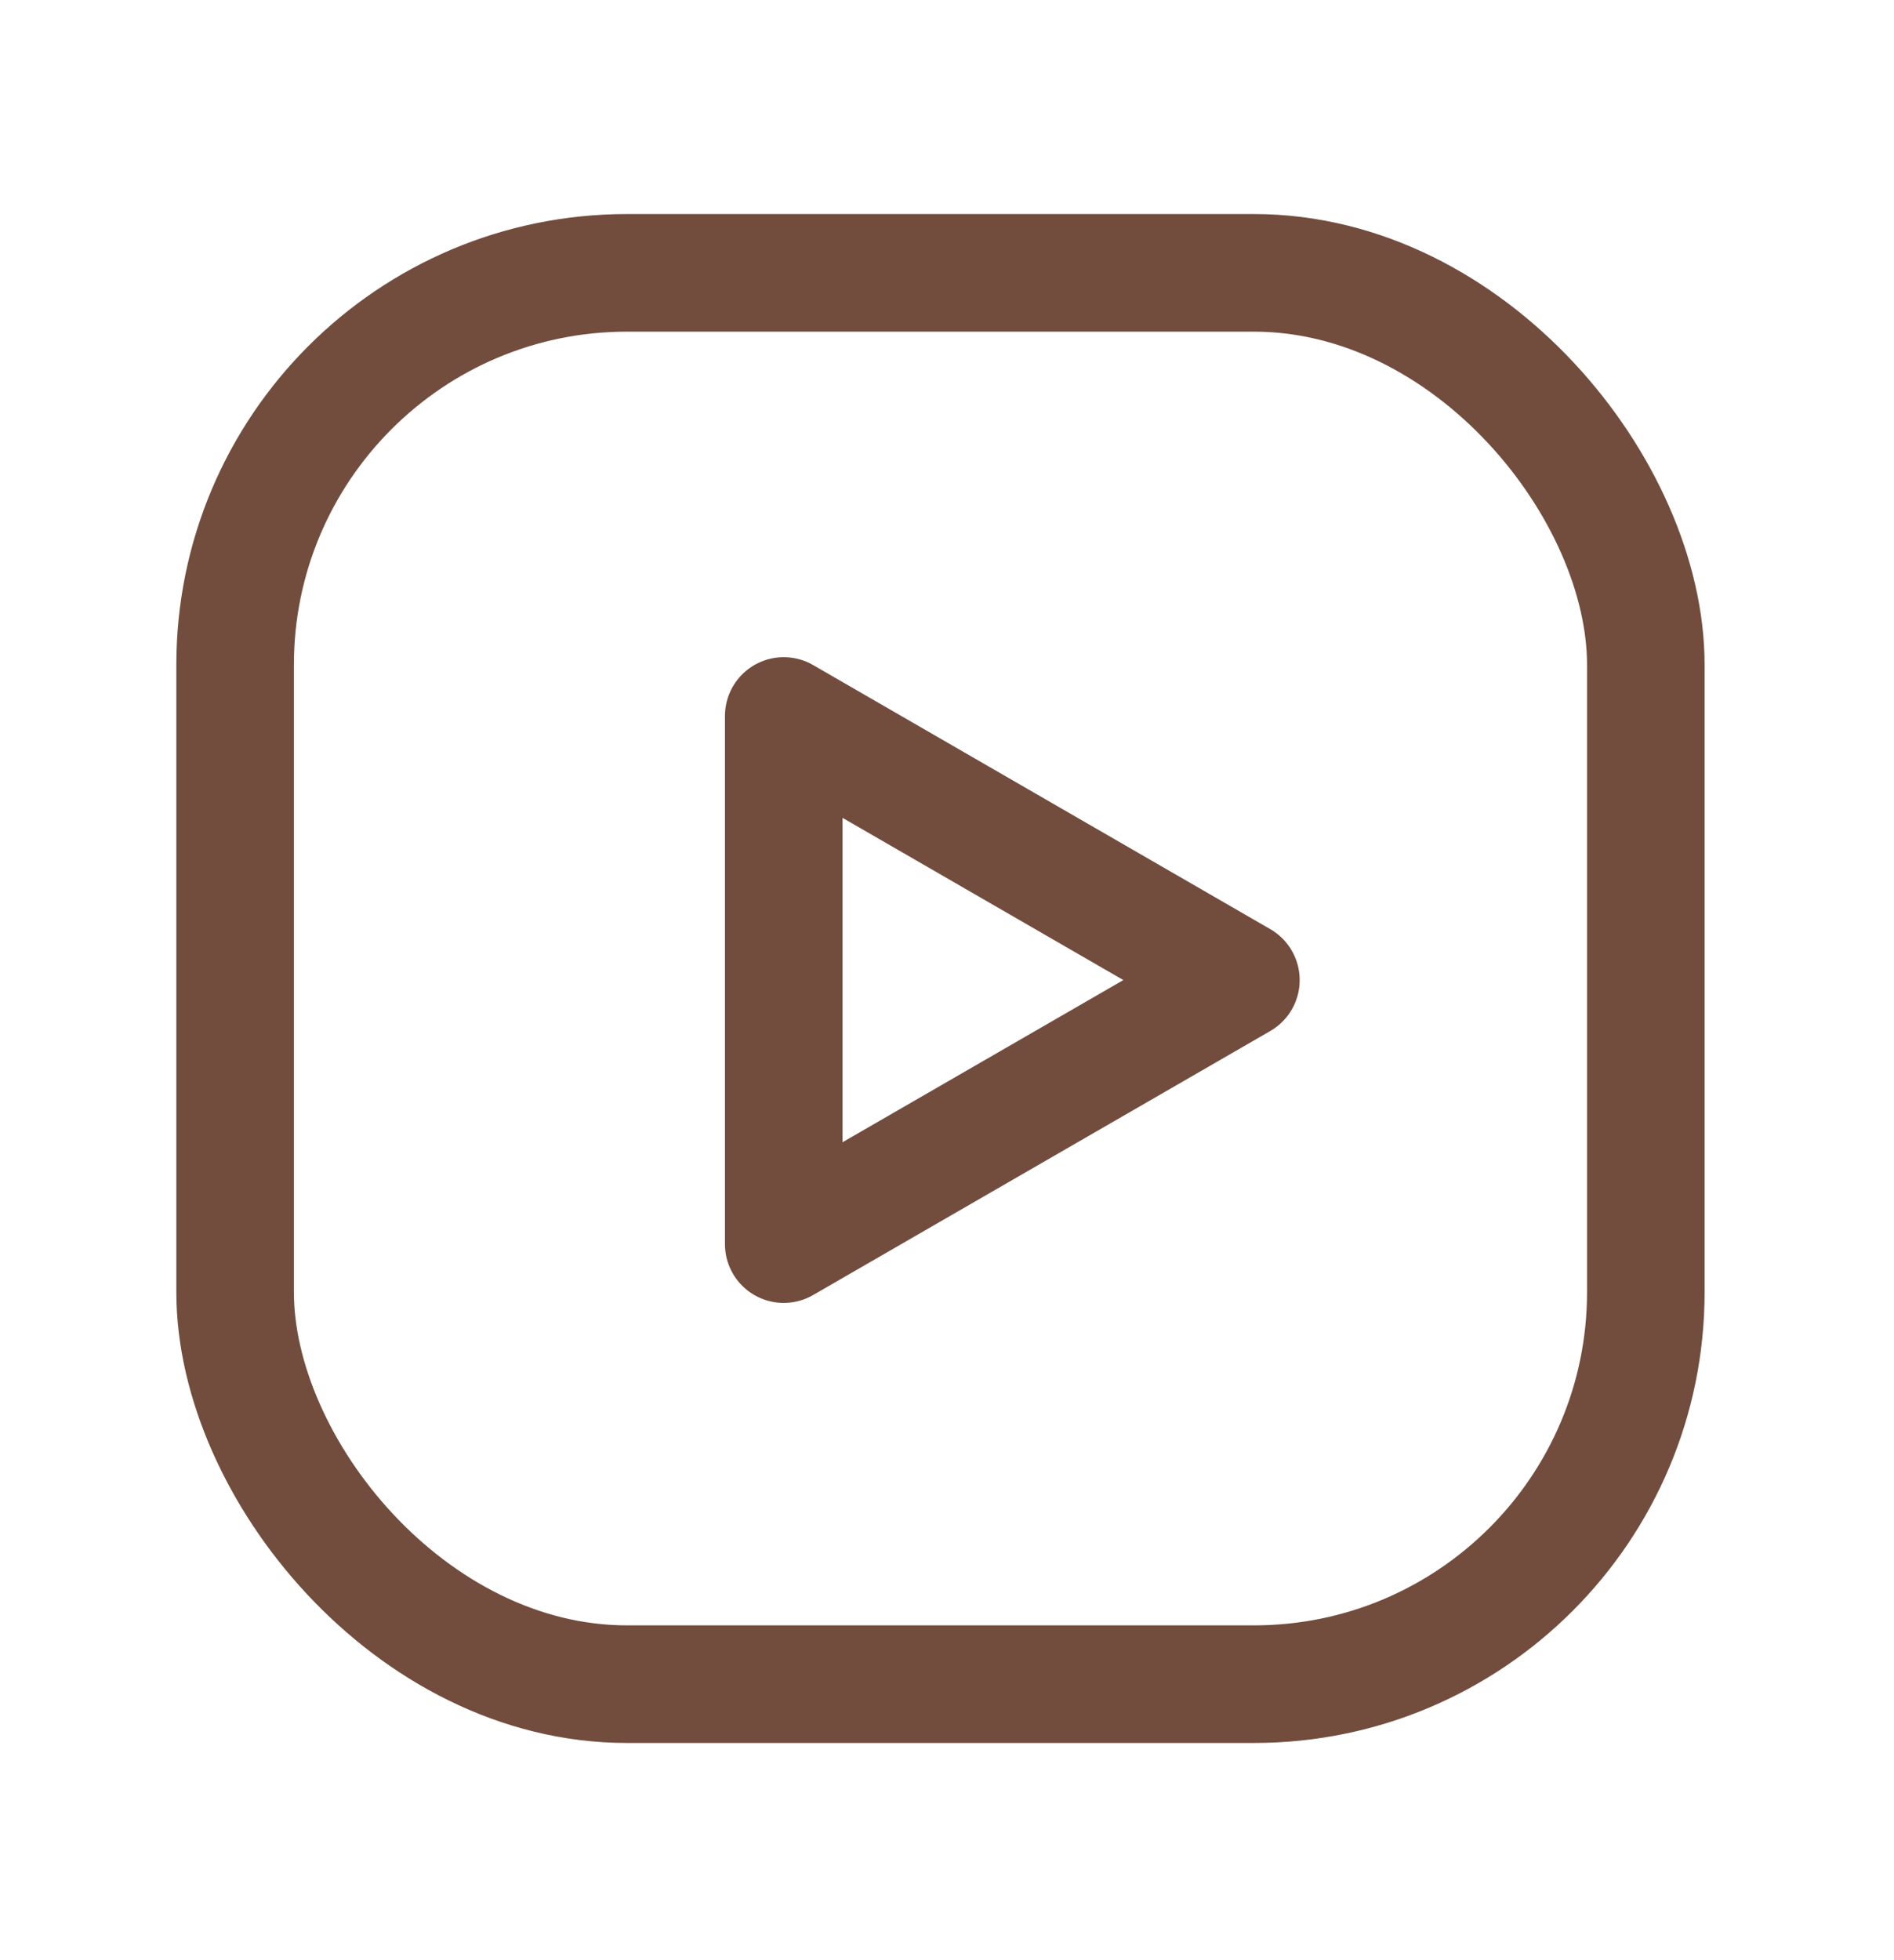
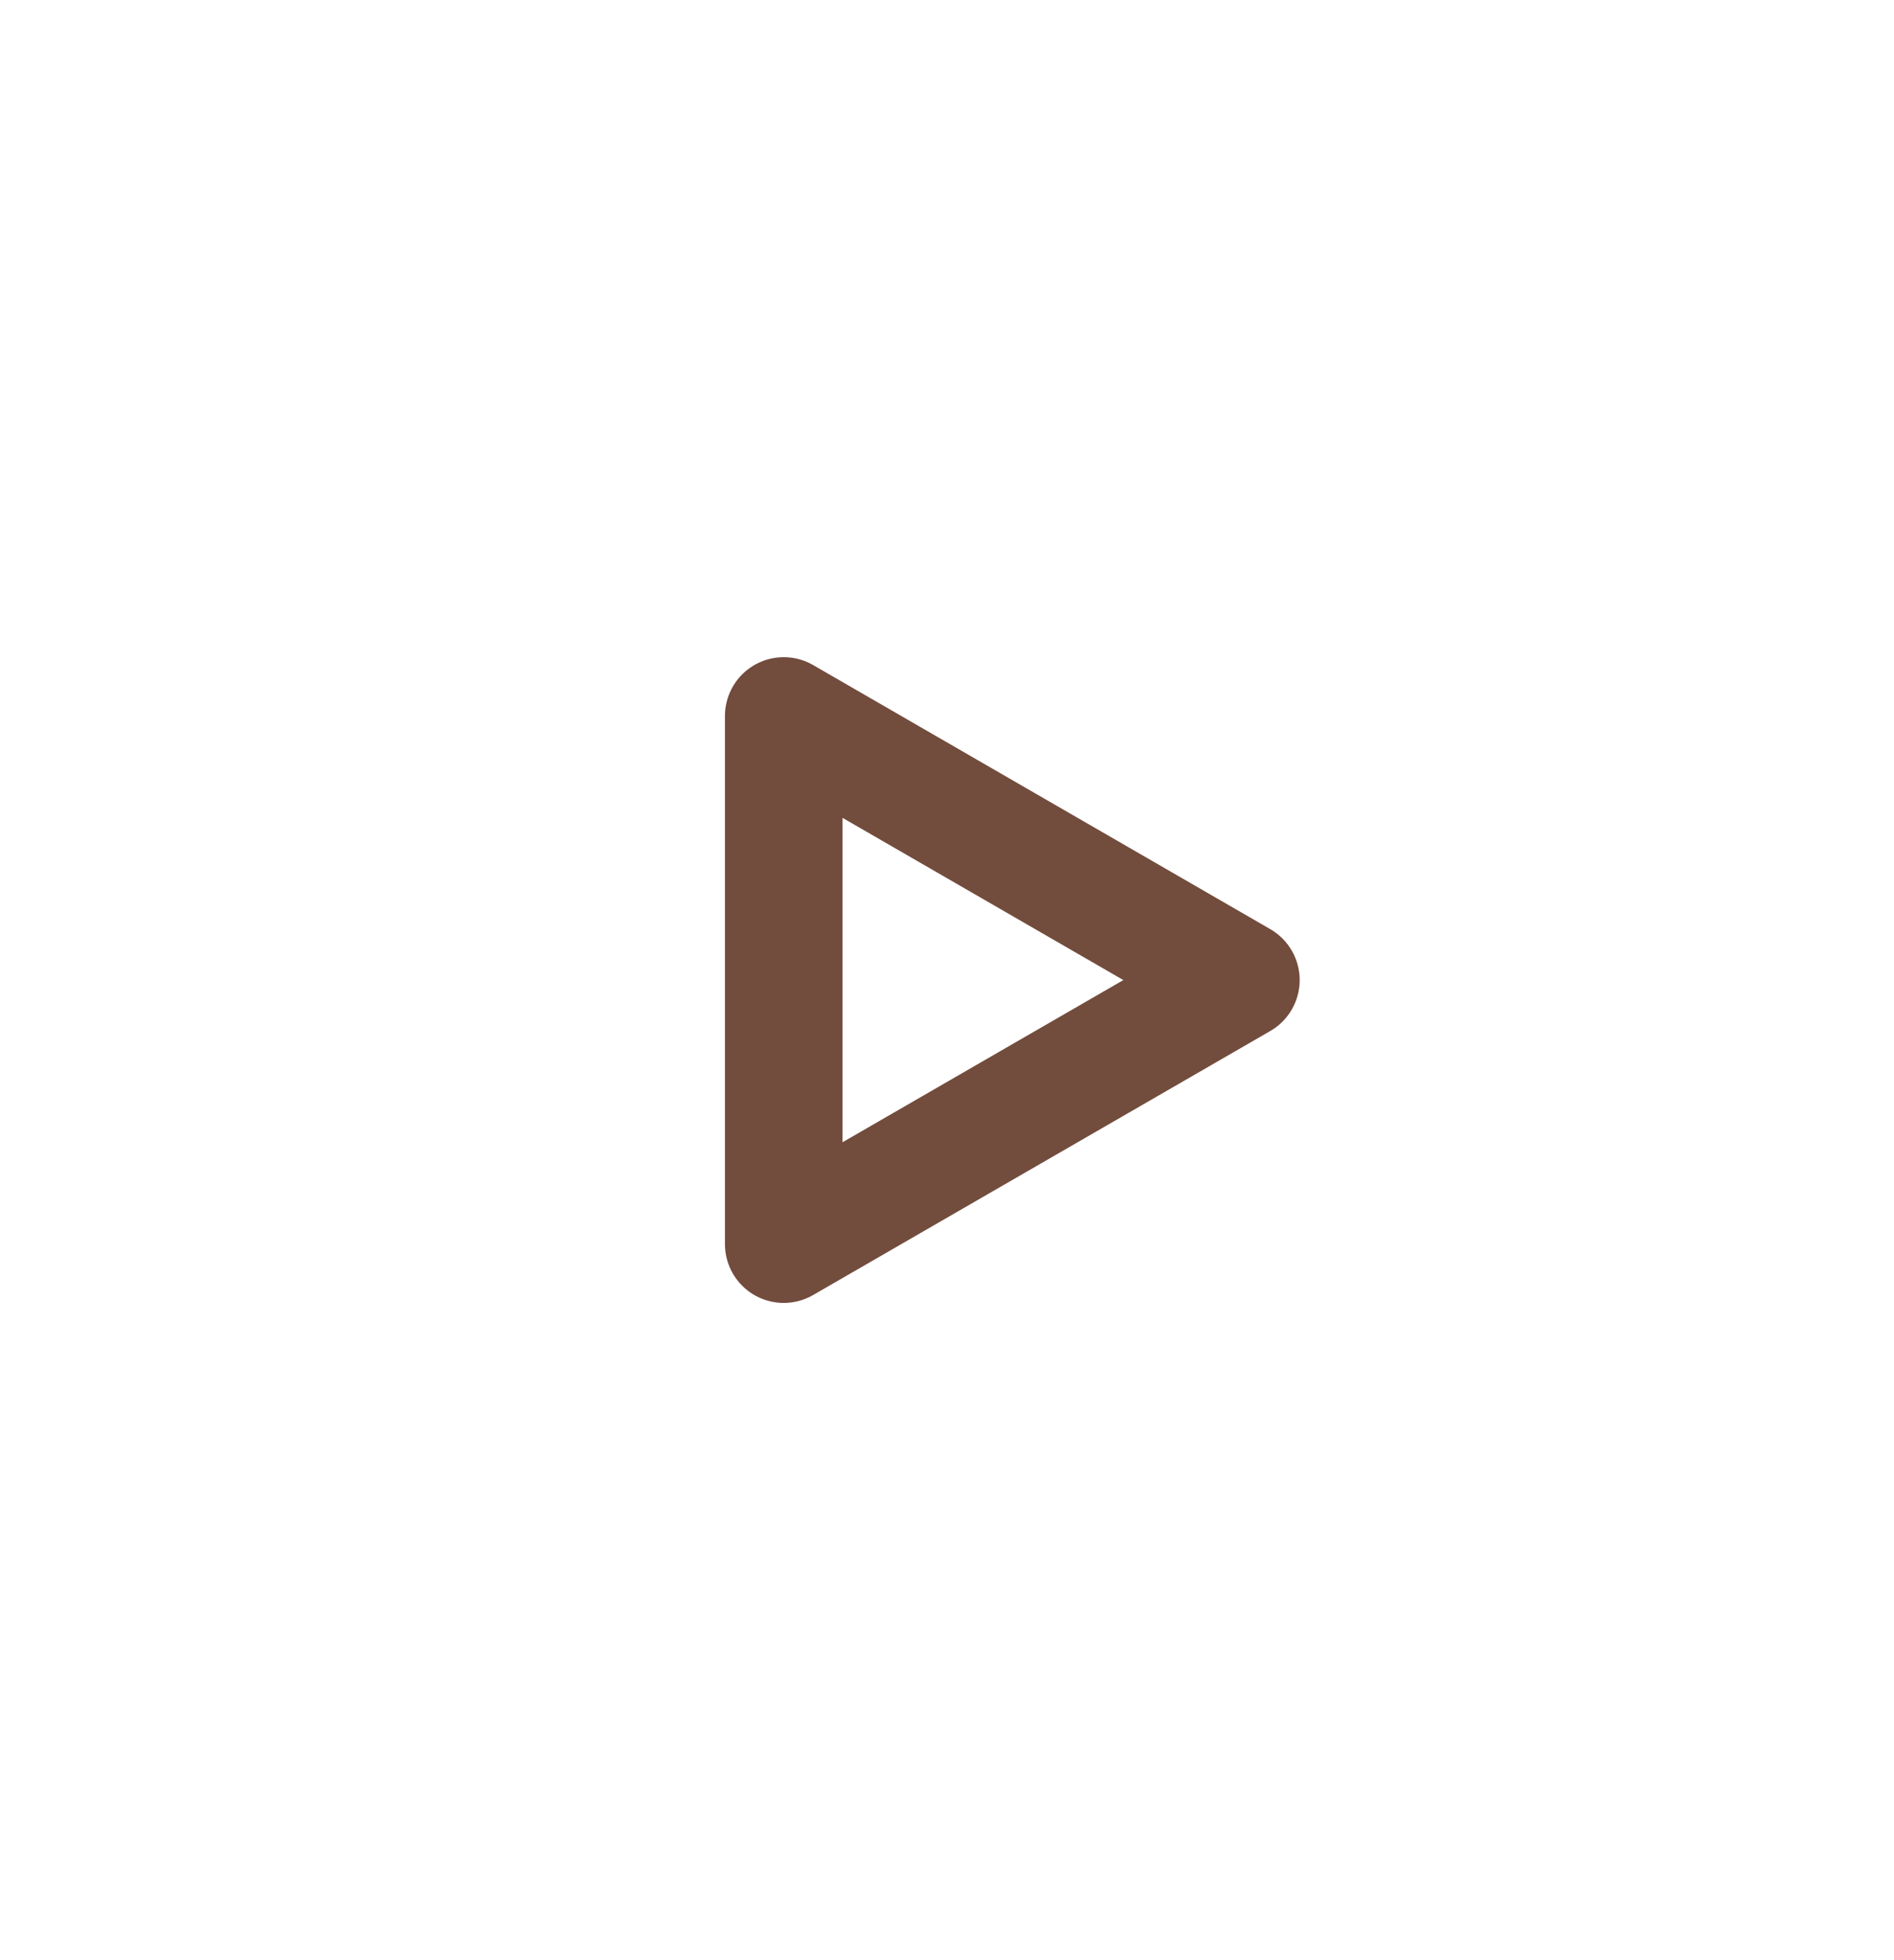
<svg xmlns="http://www.w3.org/2000/svg" width="29" height="30" viewBox="0 0 29 30" fill="none">
-   <rect x="3.6" y="4.176" width="21.6" height="21.6" rx="6" stroke="#724C3D" stroke-width="1.8" stroke-linecap="round" stroke-linejoin="round" />
  <path fill-rule="evenodd" clip-rule="evenodd" d="M12 19.041L19 15L12 10.958V19.041Z" stroke="#724C3D" stroke-width="1.8" stroke-linecap="round" stroke-linejoin="round" />
</svg>